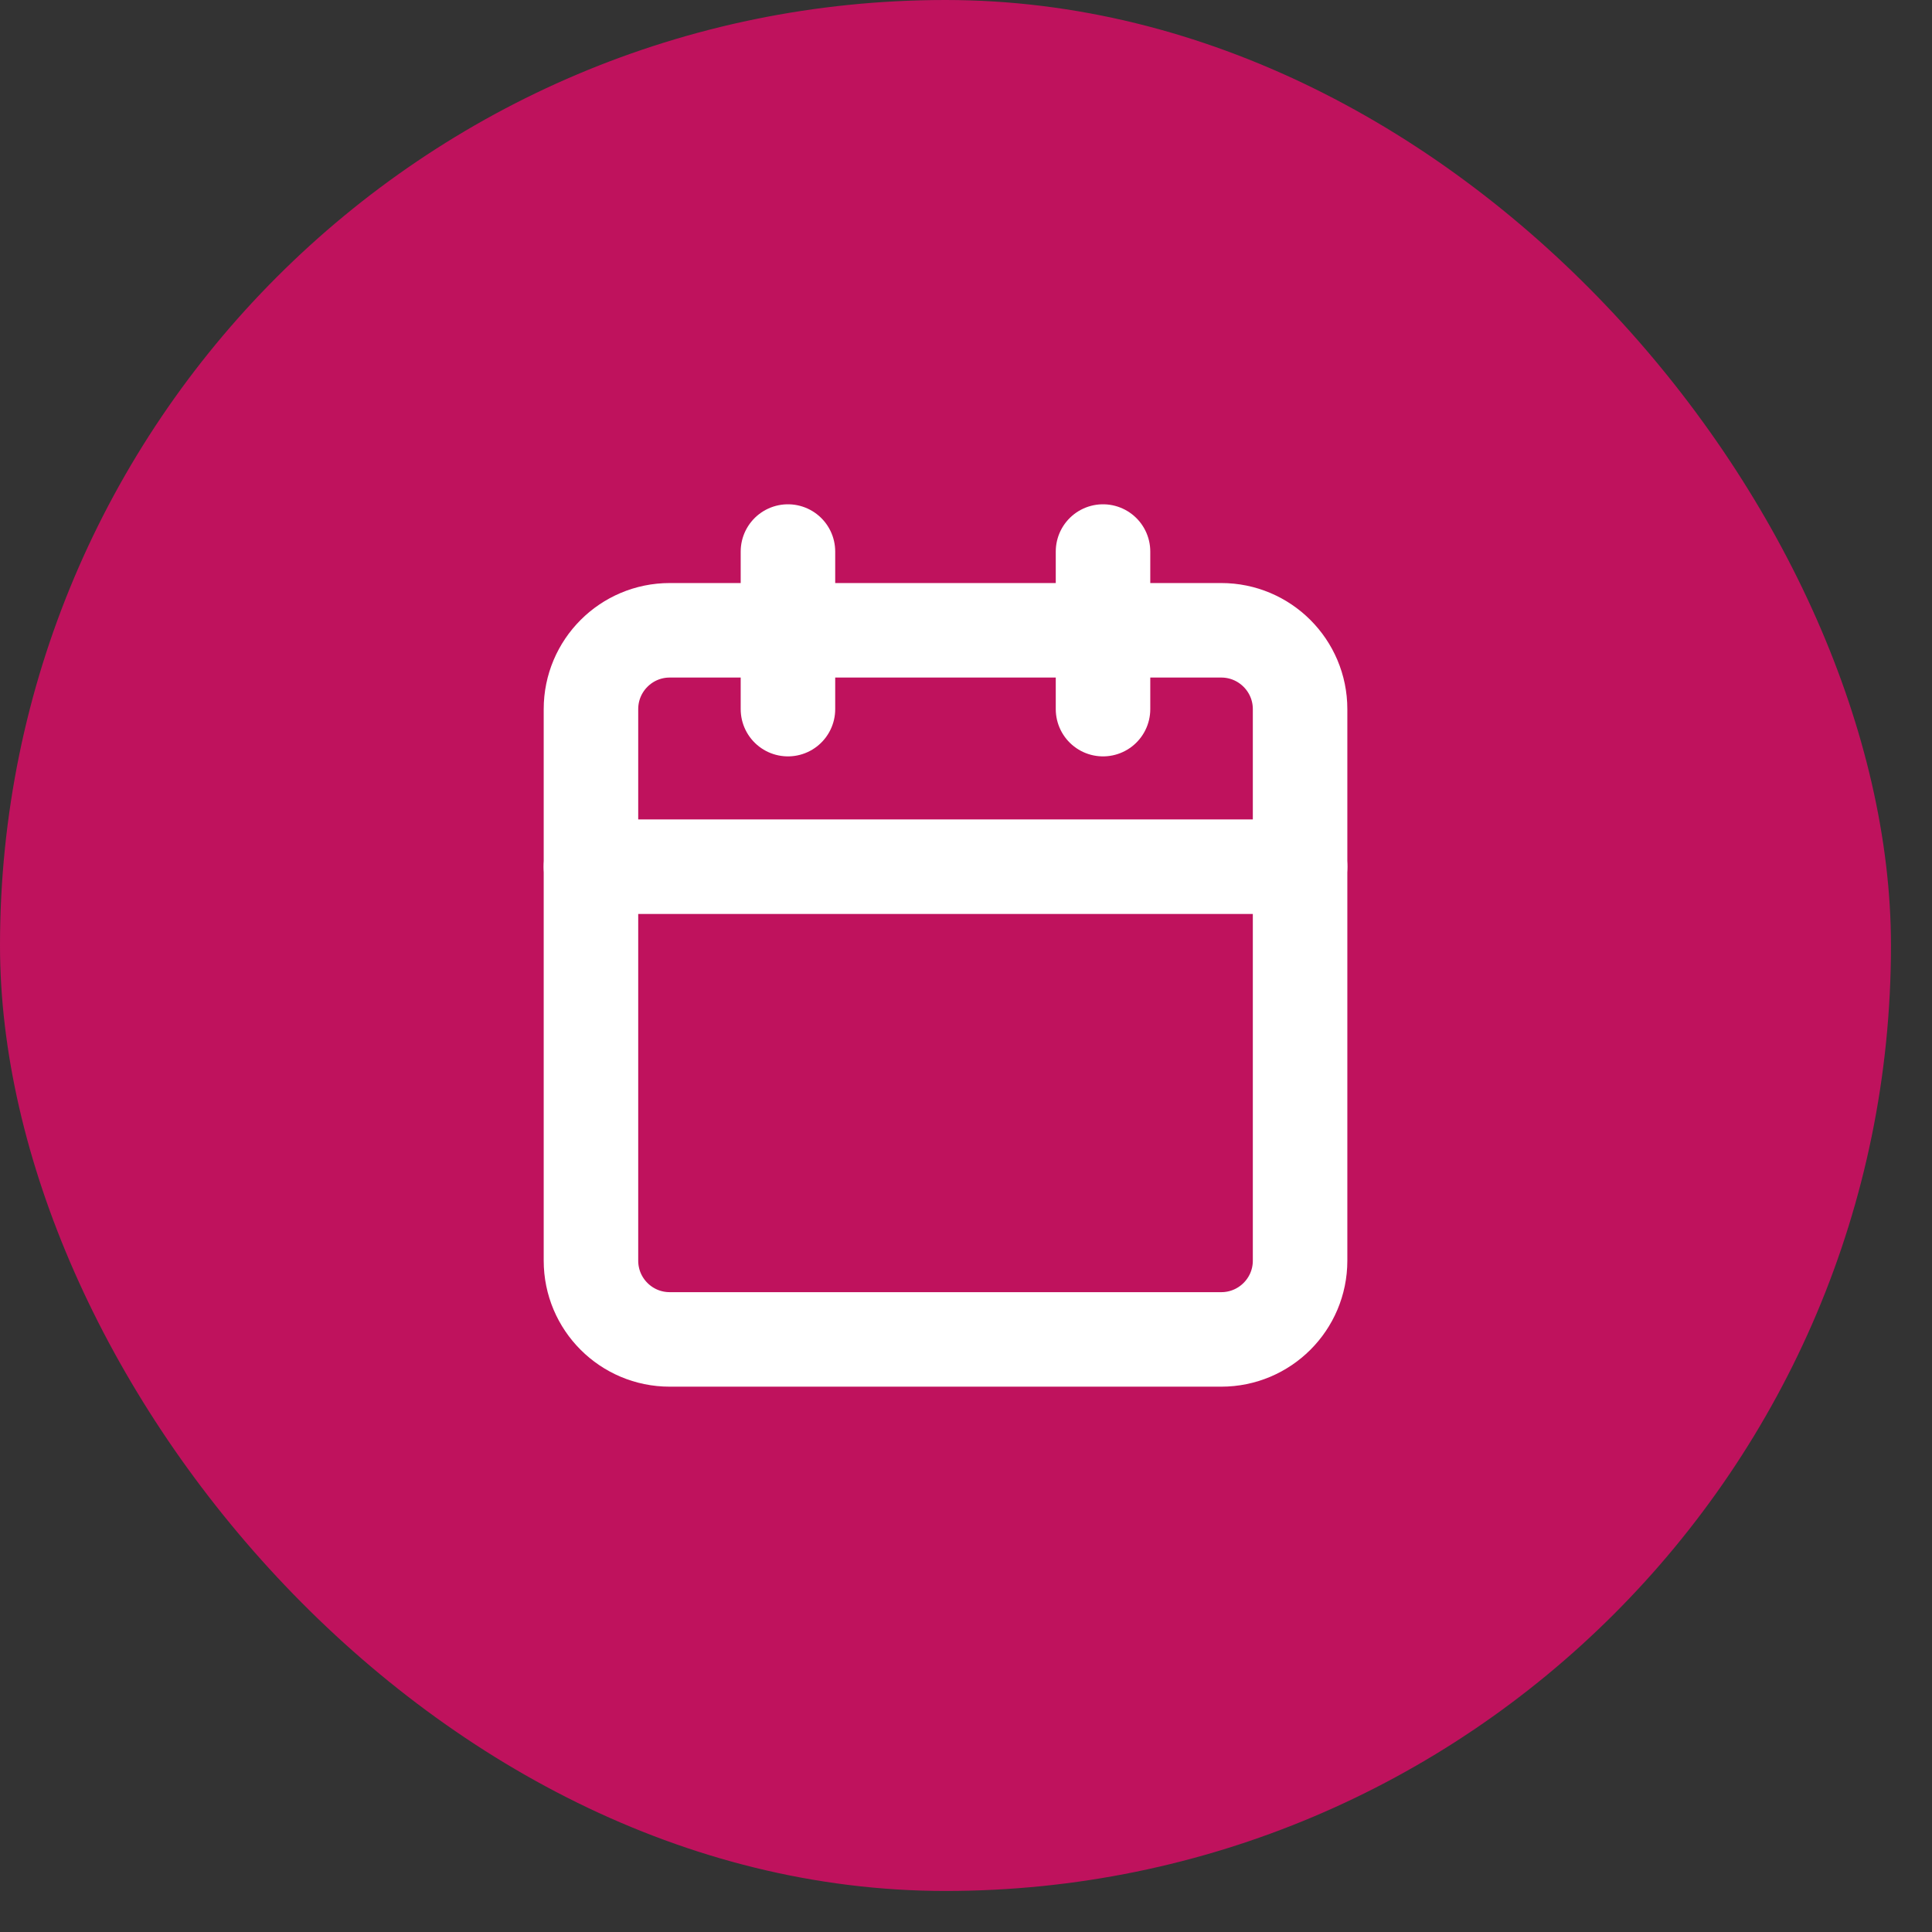
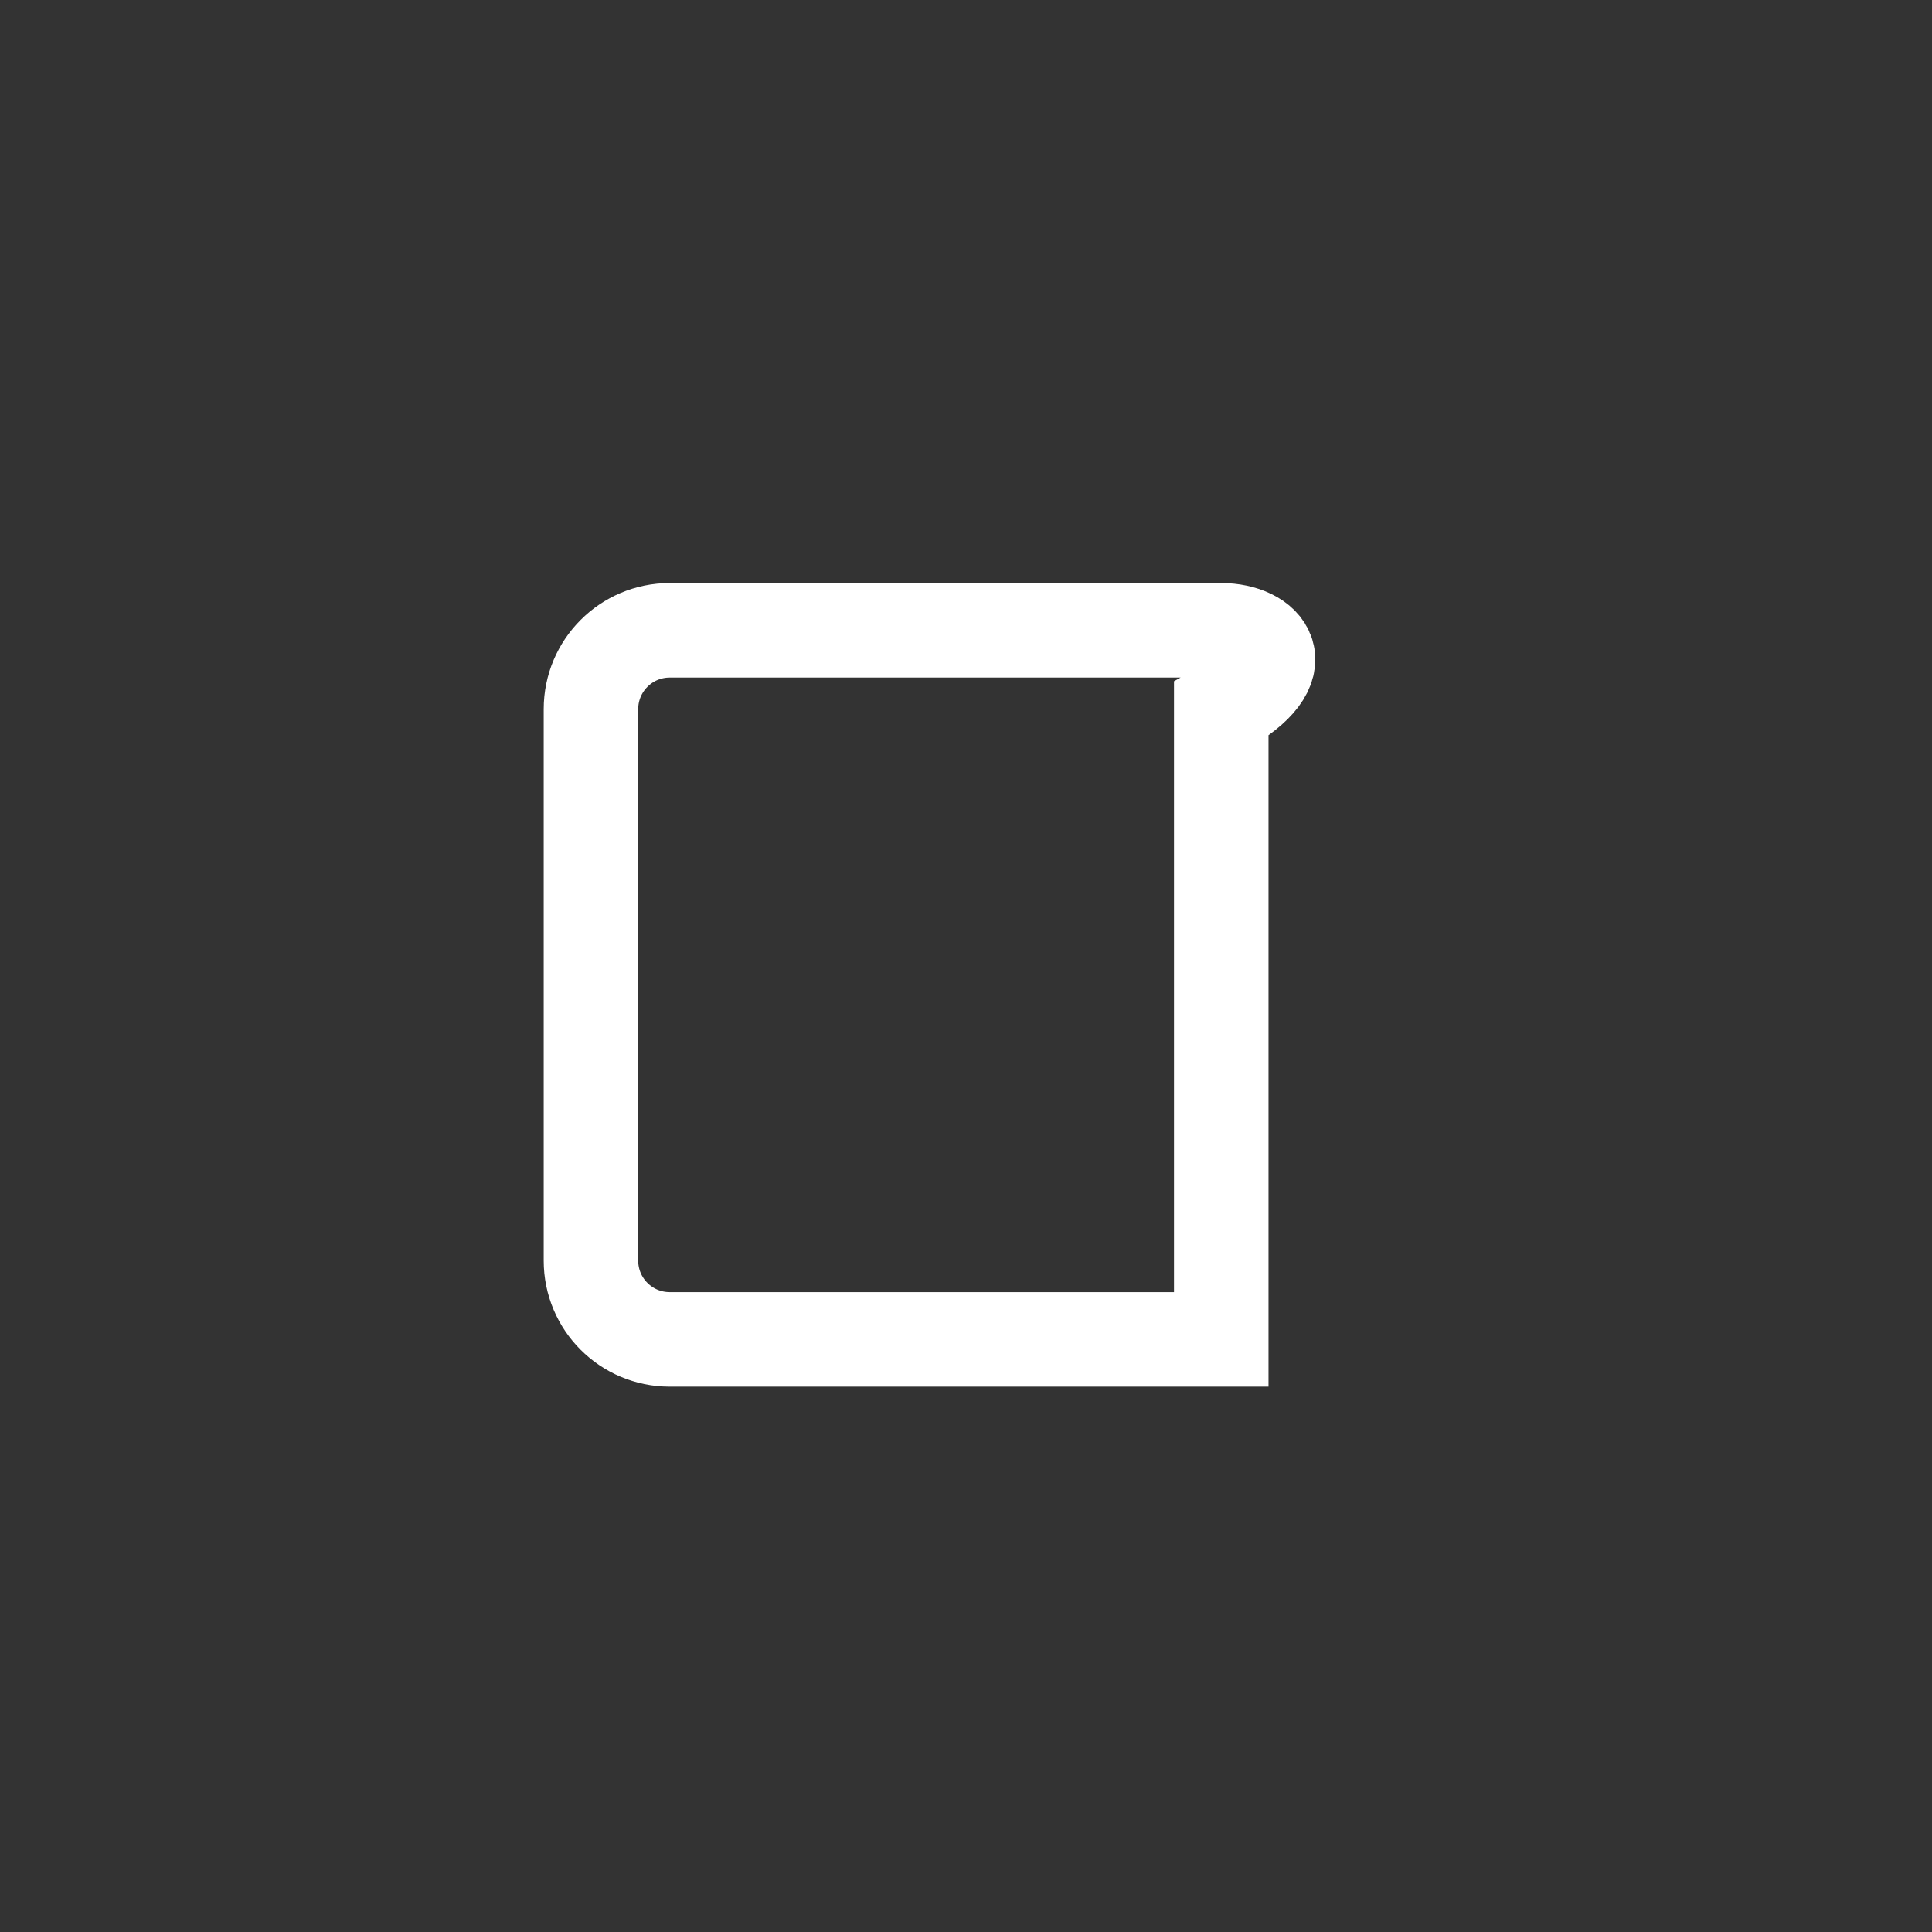
<svg xmlns="http://www.w3.org/2000/svg" fill="none" height="100%" overflow="visible" preserveAspectRatio="none" style="display: block;" viewBox="0 0 25 25" width="100%">
  <rect x="0" y="0" width="25" height="25" fill="#333333" stroke="none" />
  <g id="Frame 13">
    <g id="Background">
-       <rect fill="#BF125D" height="24.469" rx="12.235" width="24.469" />
      <g id="SVG">
-         <path d="M10.196 7.137V9.176" id="Vector" stroke="white" stroke-linecap="round" stroke-width="1.223" />
-         <path d="M14.273 7.137V9.176" id="Vector_2" stroke="white" stroke-linecap="round" stroke-width="1.223" />
-         <path d="M15.803 8.156H8.666C8.103 8.156 7.647 8.613 7.647 9.176V16.313C7.647 16.876 8.103 17.332 8.666 17.332H15.803C16.366 17.332 16.823 16.876 16.823 16.313V9.176C16.823 8.613 16.366 8.156 15.803 8.156Z" id="Vector_3" stroke="white" stroke-linecap="round" stroke-width="1.223" />
-         <path d="M7.647 11.215H16.823" id="Vector_4" stroke="white" stroke-linecap="round" stroke-width="1.223" />
+         <path d="M15.803 8.156H8.666C8.103 8.156 7.647 8.613 7.647 9.176V16.313C7.647 16.876 8.103 17.332 8.666 17.332H15.803V9.176C16.823 8.613 16.366 8.156 15.803 8.156Z" id="Vector_3" stroke="white" stroke-linecap="round" stroke-width="1.223" />
      </g>
    </g>
  </g>
</svg>